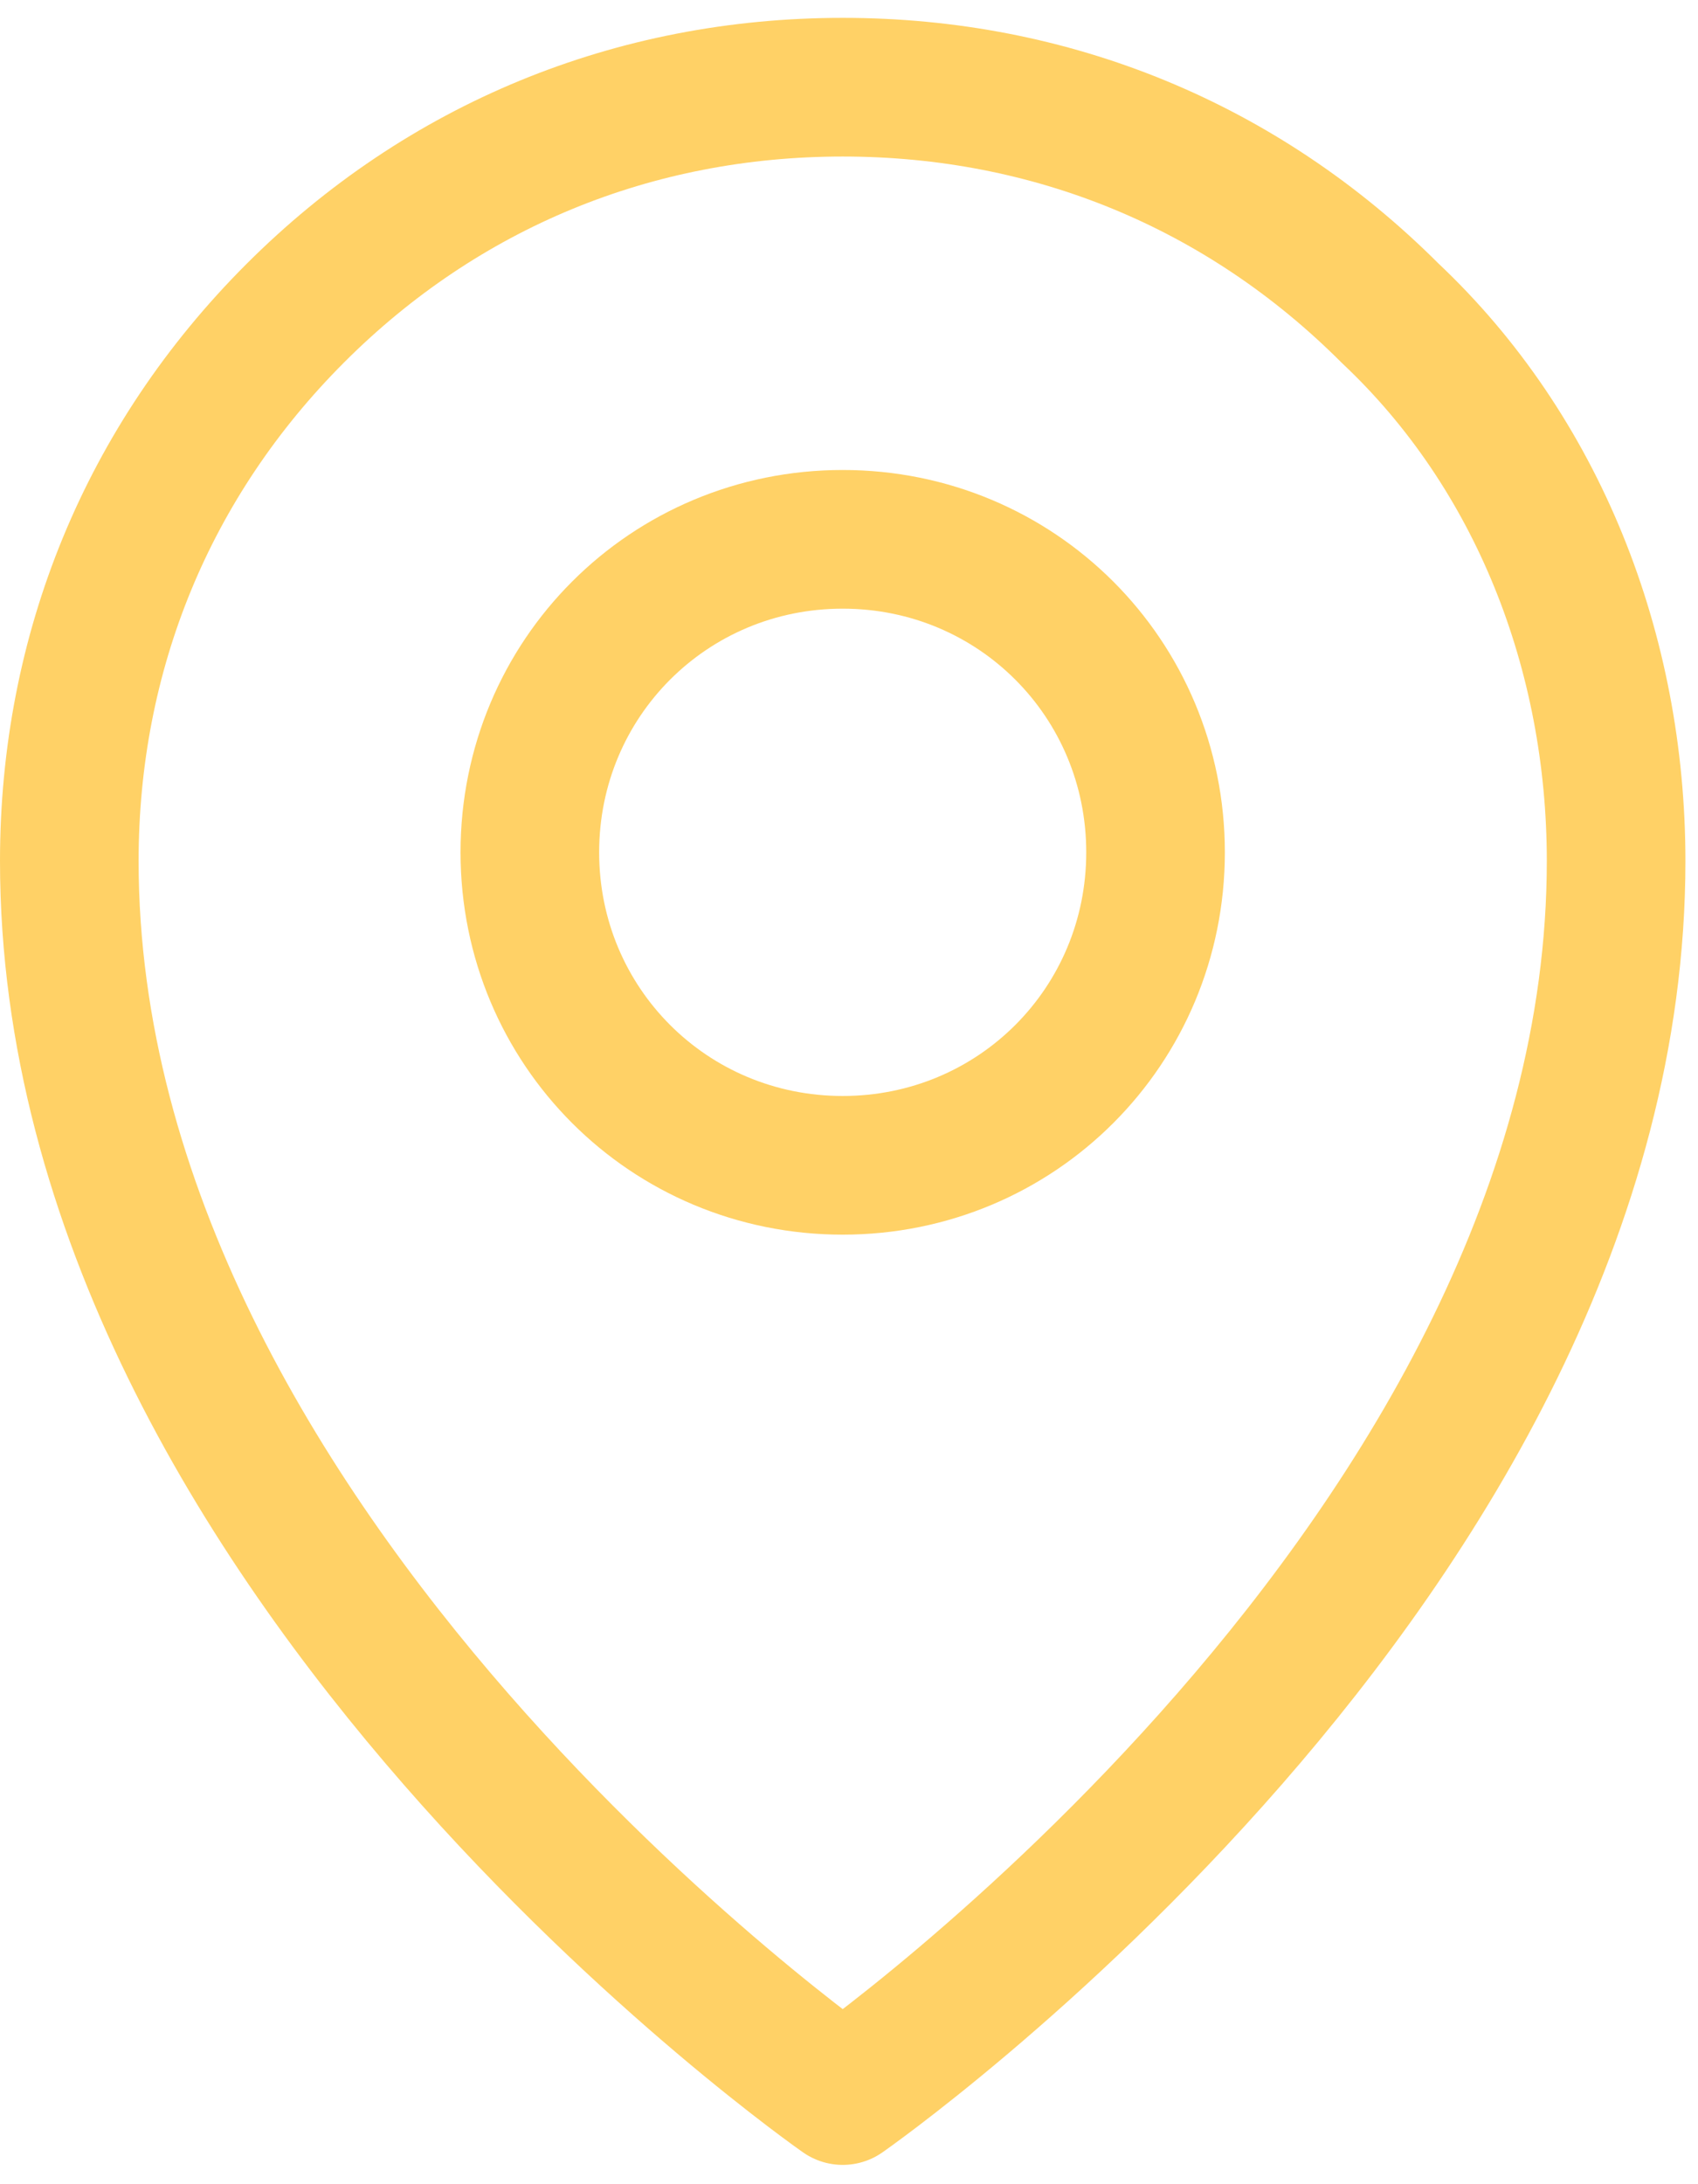
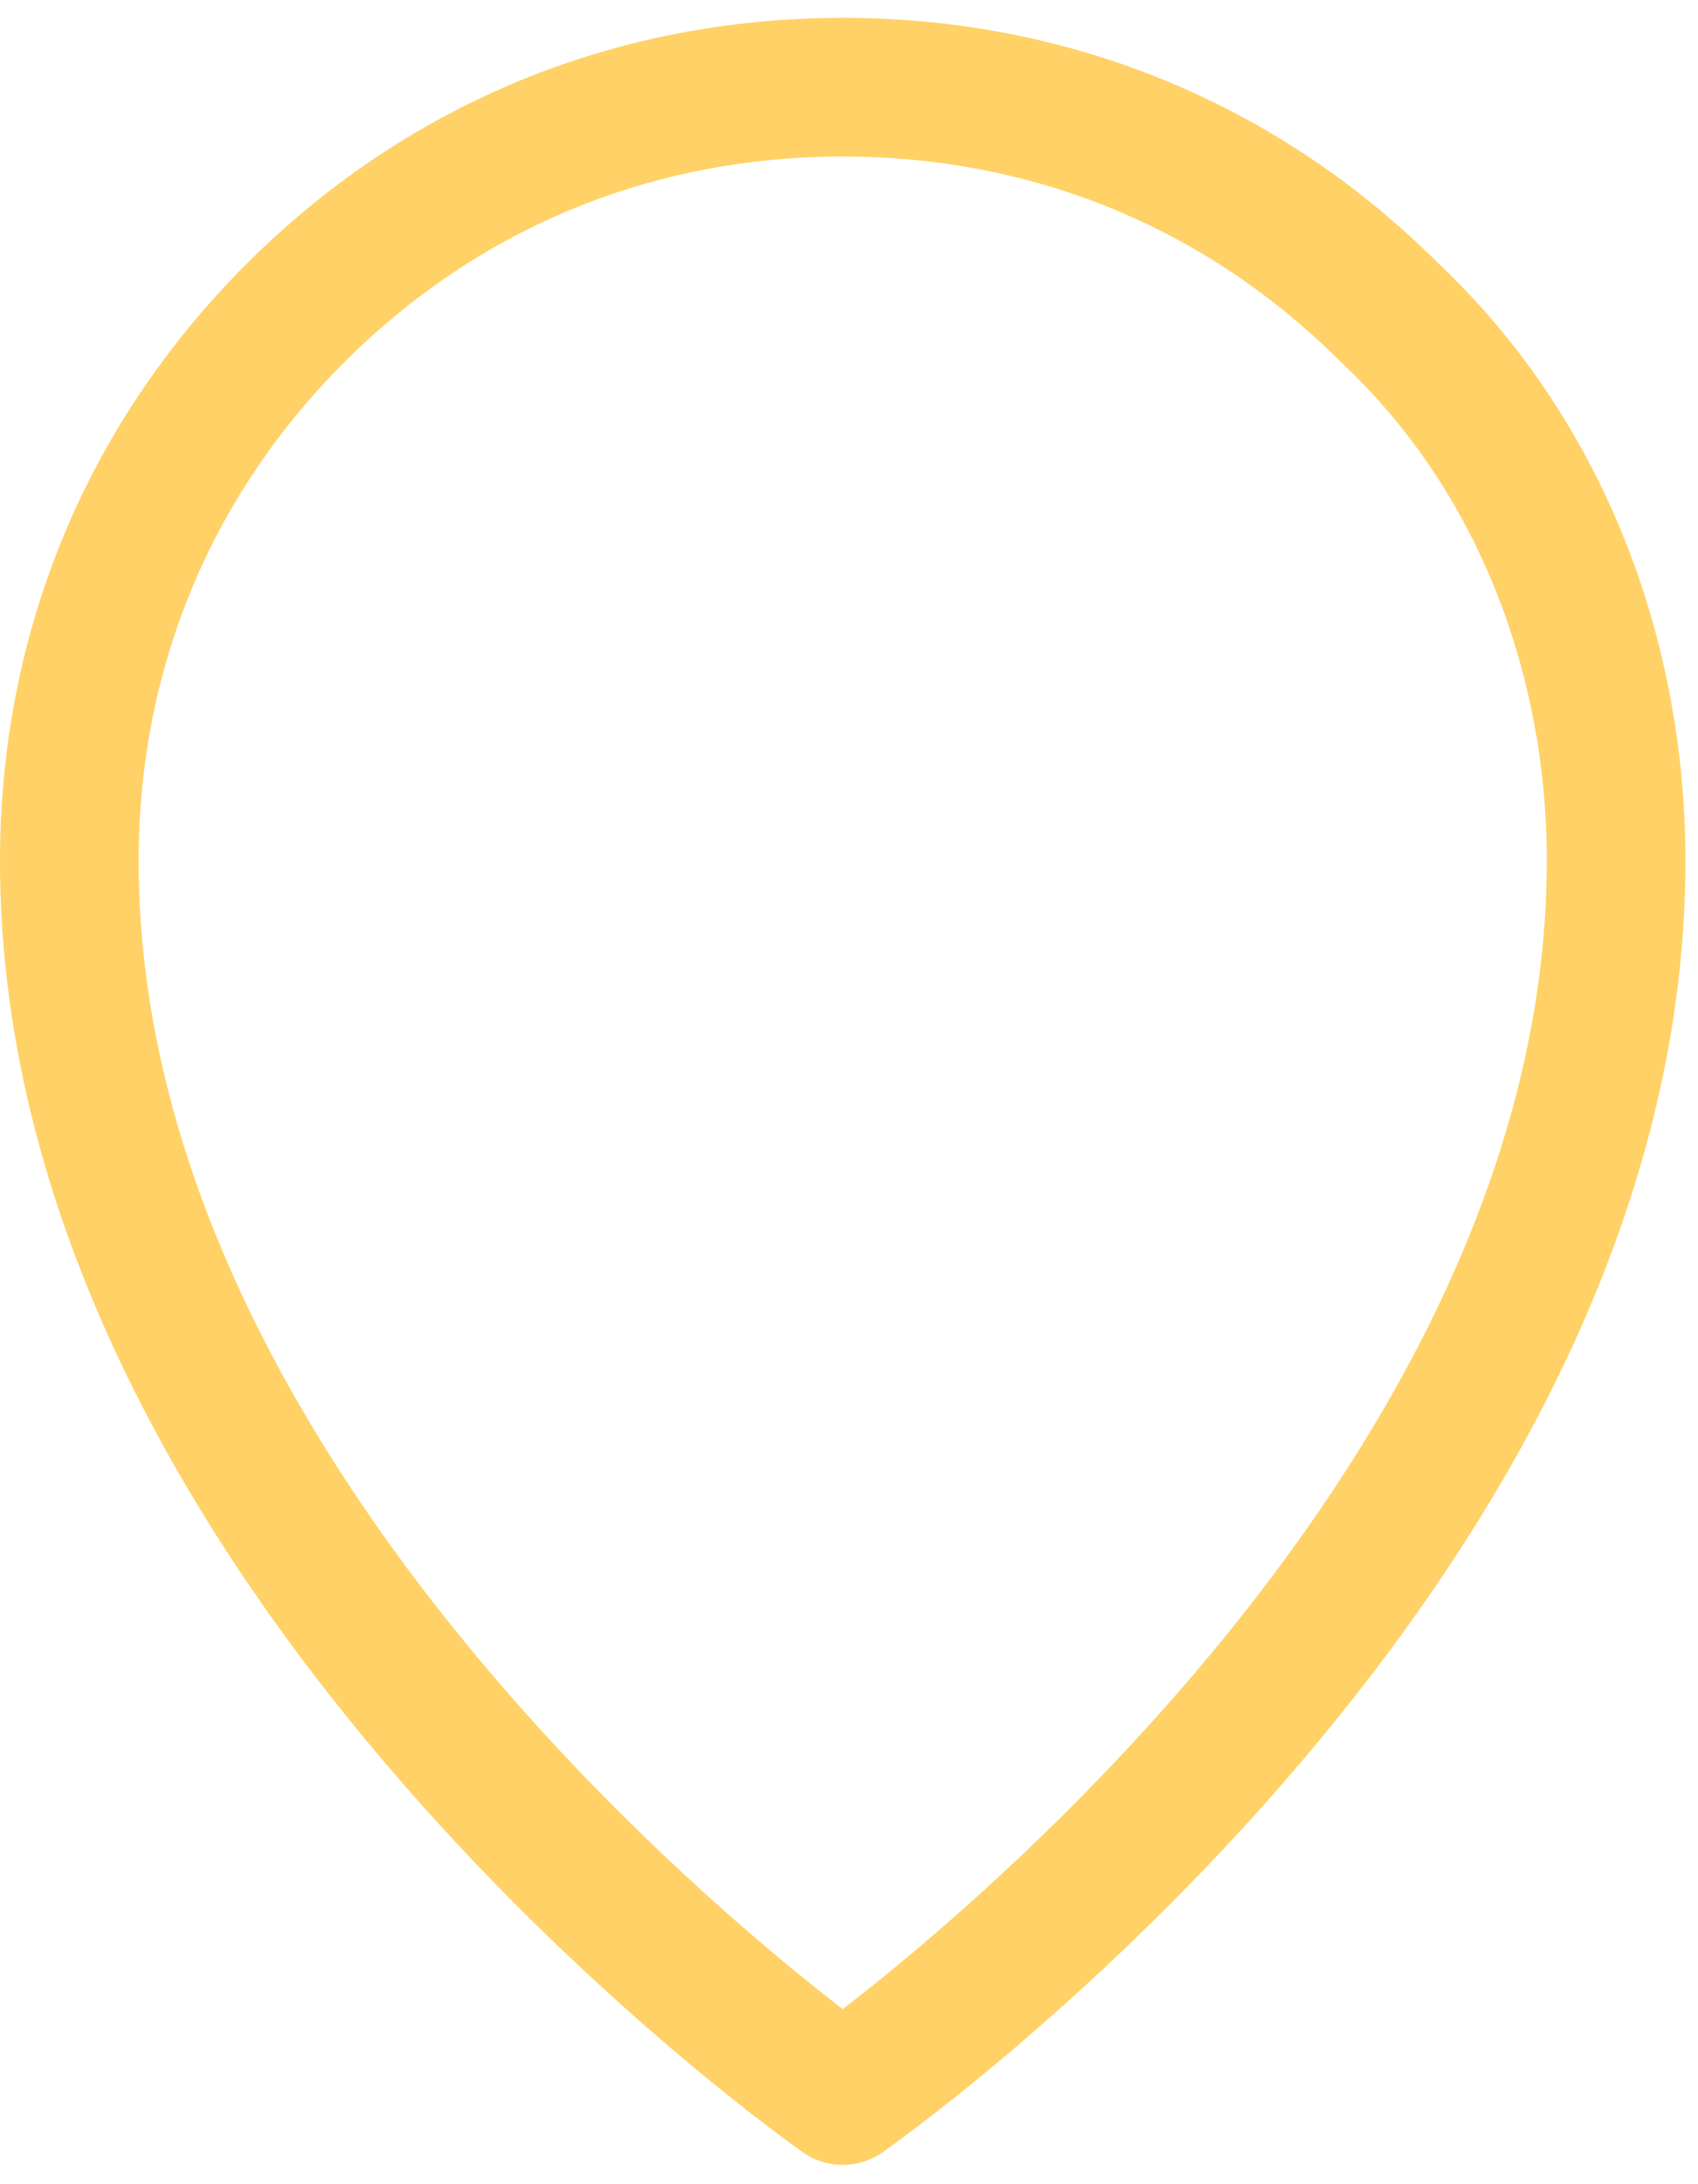
<svg xmlns="http://www.w3.org/2000/svg" width="49" height="63" viewBox="0 0 49 63" fill="none">
-   <path d="M24.318 33.612C29.334 33.612 33.346 29.599 33.346 24.584C33.346 19.569 29.334 15.556 24.318 15.556C19.303 15.556 15.29 19.569 15.29 24.584C15.29 29.599 19.303 33.612 24.318 33.612Z" stroke="#FFD166" stroke-width="4" stroke-linecap="round" stroke-linejoin="round" />
  <path d="M46.637 24.834C46.637 44.895 24.319 60.443 24.319 60.443C24.319 60.443 2 44.895 2 24.834C2 18.815 4.257 13.298 8.52 9.035C12.783 4.772 18.3 2.515 24.319 2.515C30.337 2.515 35.854 4.772 40.117 9.035C44.38 13.047 46.637 18.815 46.637 24.834Z" stroke="#FFD166" stroke-width="4" stroke-linecap="round" stroke-linejoin="round" />
</svg>